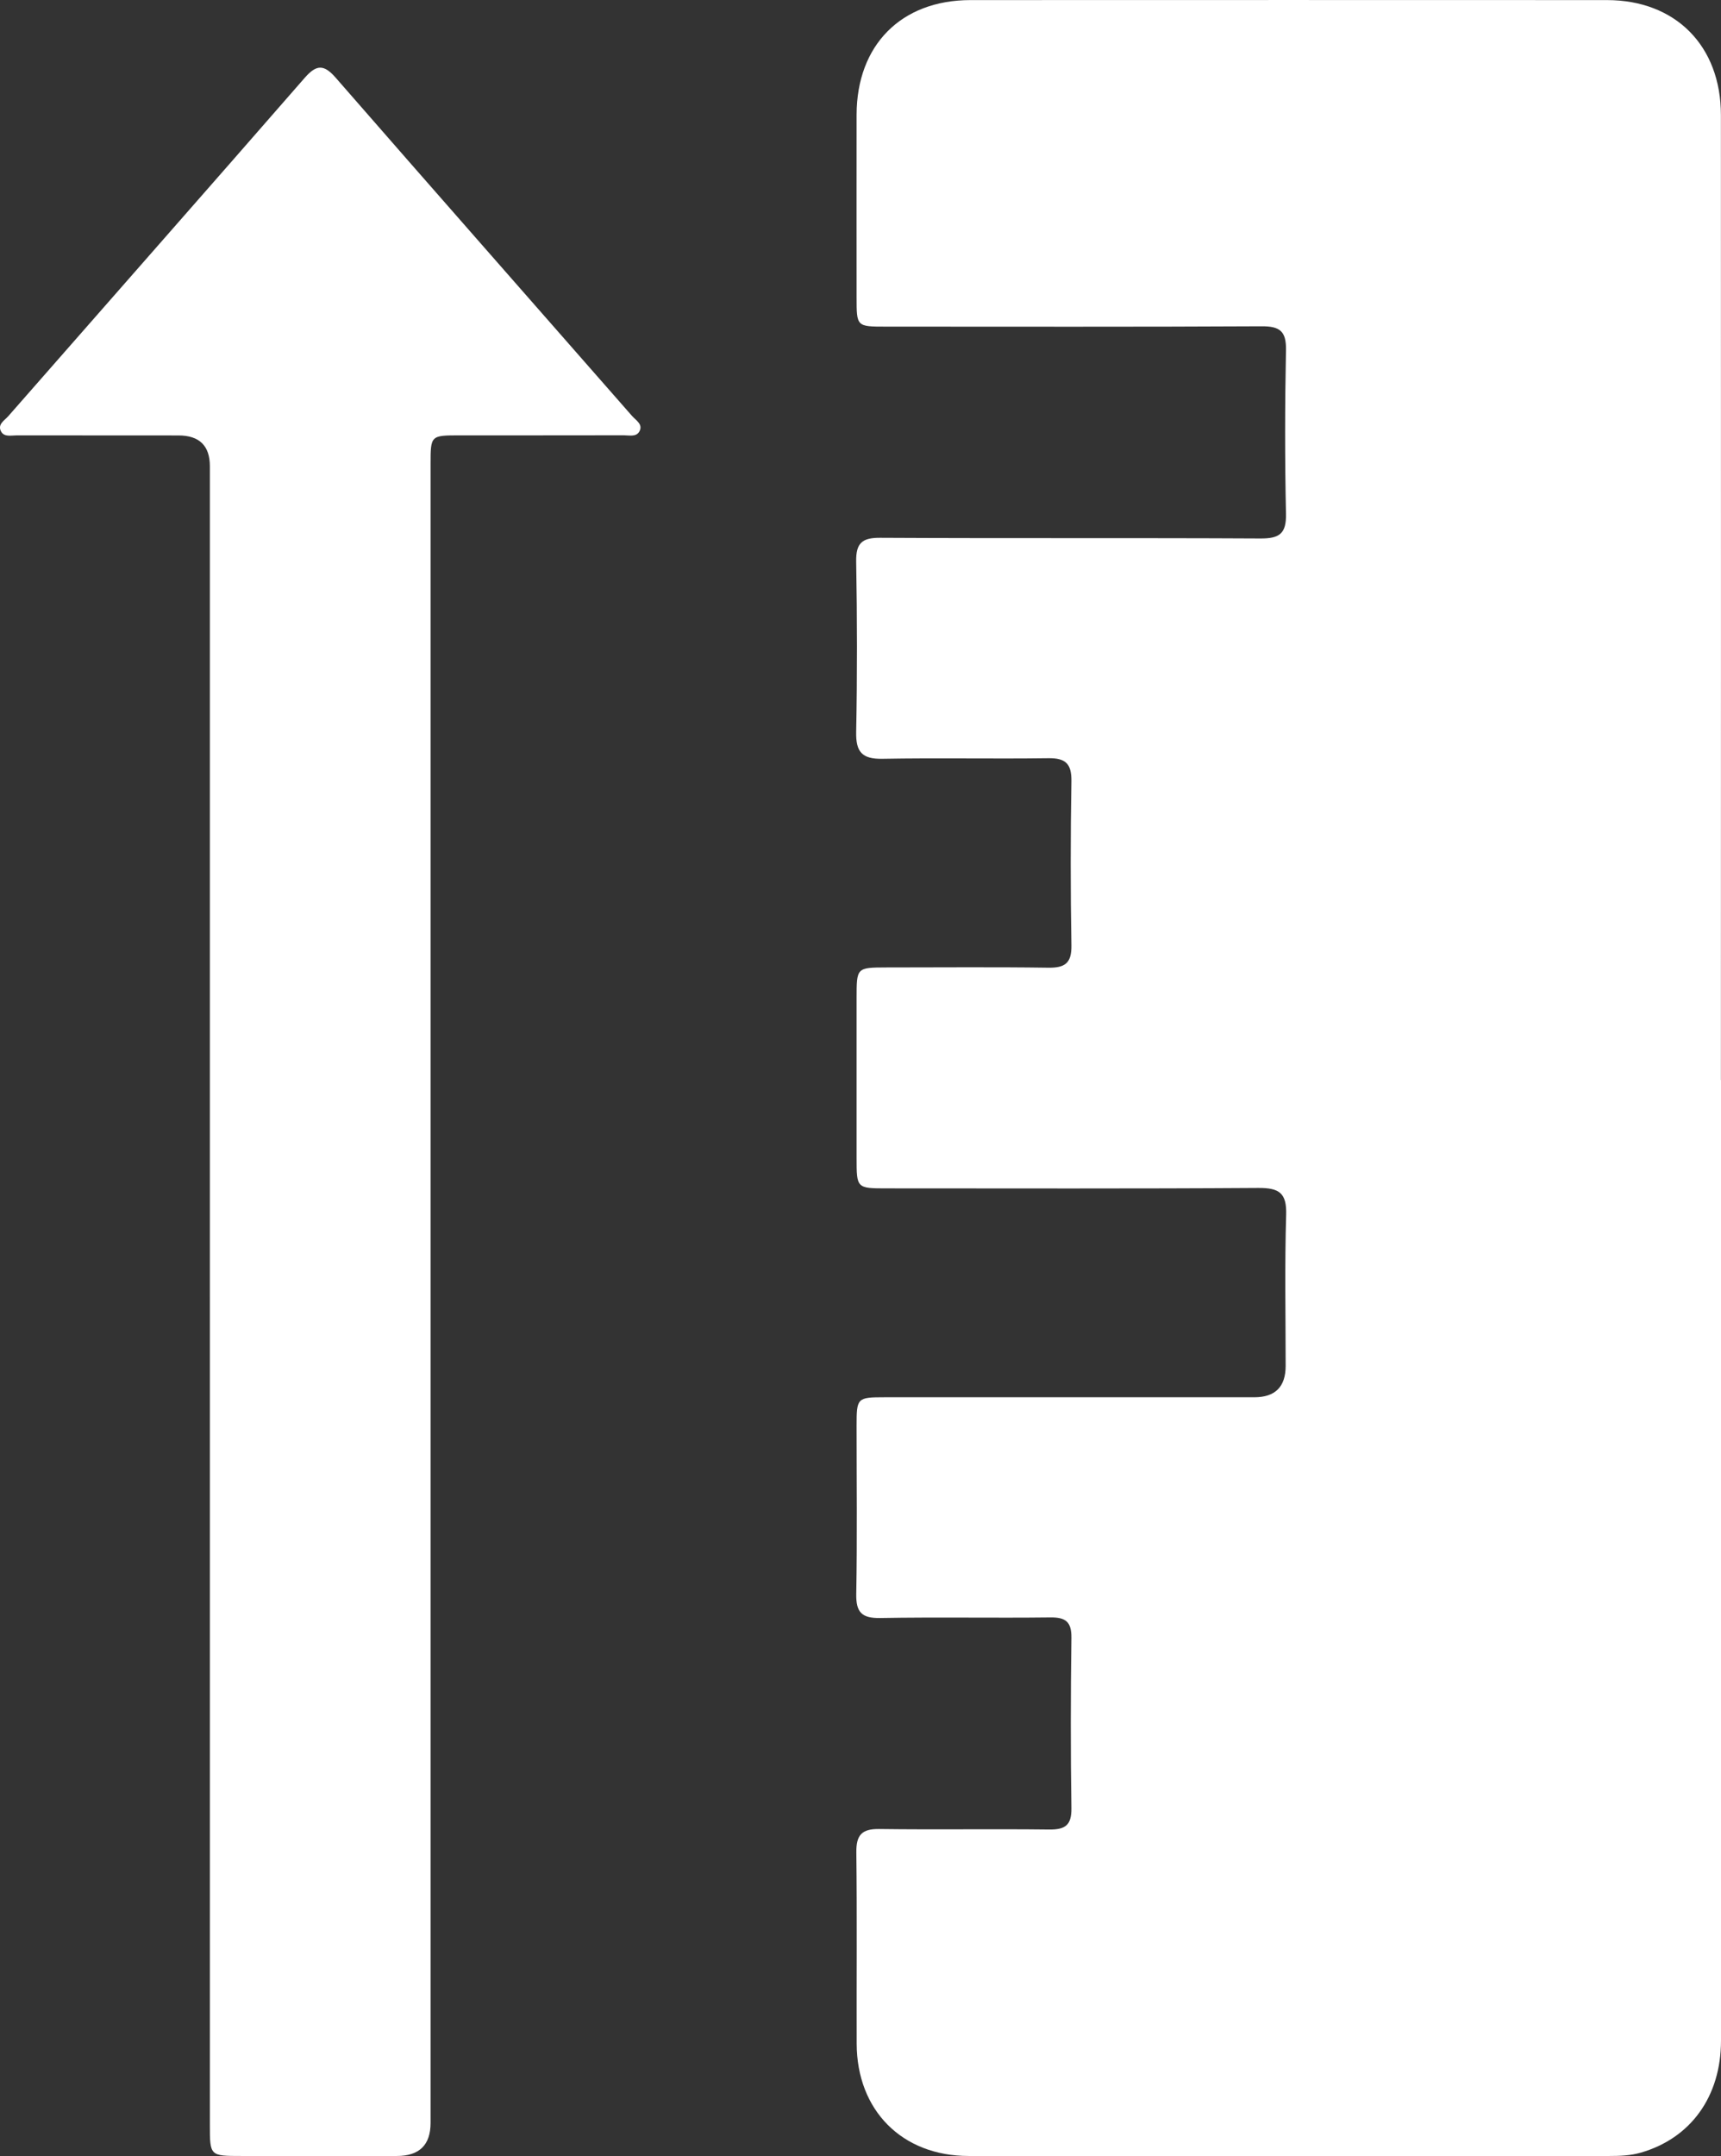
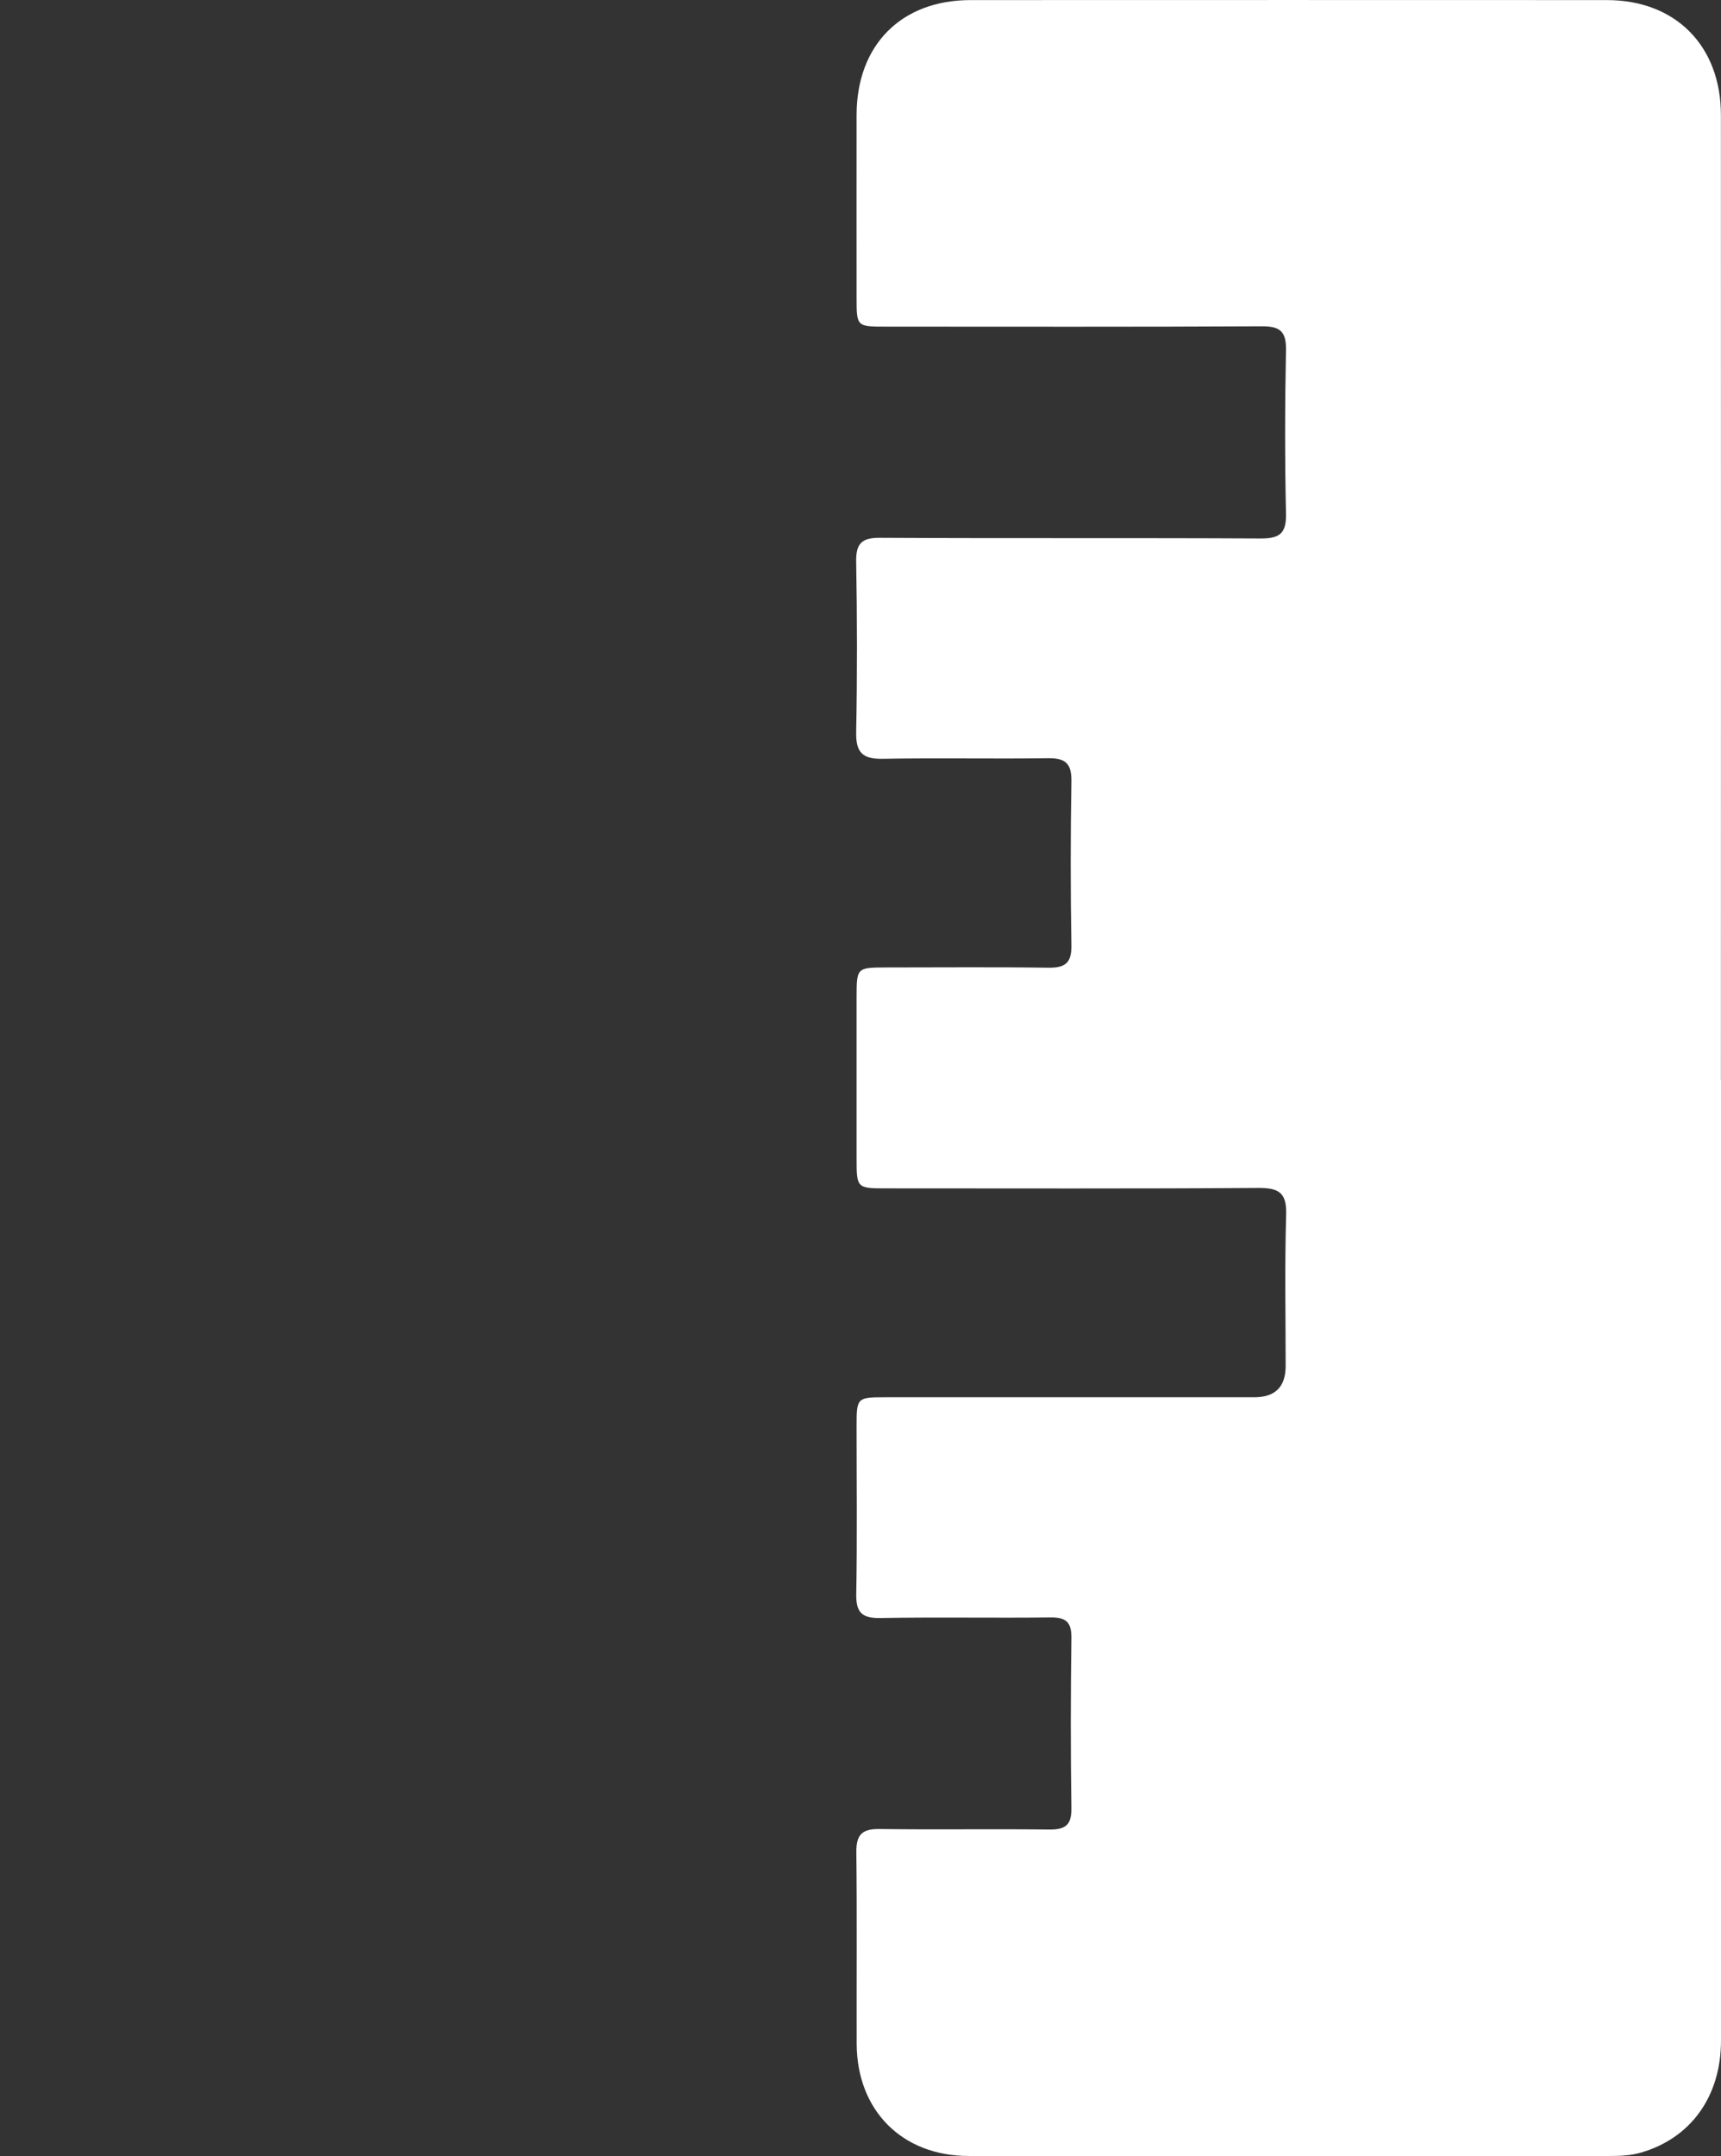
<svg xmlns="http://www.w3.org/2000/svg" id="Layer_2" data-name="Layer 2" viewBox="0 0 204.77 256.38">
  <rect x="0" y="0" width="204.77" height="256.38" fill="#333333" stroke="none" />
  <defs>
    <style> .cls-1 { fill: #fff; stroke-width: 0px; } </style>
  </defs>
  <g id="Layer_1-2" data-name="Layer 1">
    <g id="kDCA3T.tif">
      <g>
        <path class="cls-1" d="M204.77,128.42c0,38.08,0,76.15,0,114.23,0,6.67-3.62,11.63-9.57,13.33-1.23.35-2.46.39-3.71.39-25.41,0-50.82.02-76.24,0-7.92,0-13.3-5.42-13.32-13.36-.02-7.58.05-15.16-.04-22.75-.02-2.03.63-2.8,2.71-2.77,6.75.09,13.5-.02,20.25.06,1.91.02,2.66-.53,2.63-2.55-.1-6.75-.09-13.5,0-20.25.02-1.89-.68-2.44-2.49-2.42-6.75.08-13.5-.05-20.25.07-2.2.04-2.9-.67-2.86-2.86.12-6.66.04-13.33.04-20,0-3.31.06-3.39,3.33-3.39,14.66-.01,29.33,0,43.99,0q3.72,0,3.73-3.7c0-6-.12-12,.06-17.99.08-2.61-.83-3.21-3.3-3.2-14.75.1-29.49.05-44.24.05-3.56,0-3.57-.01-3.57-3.62,0-6.33,0-12.66,0-19,0-3.63,0-3.64,3.54-3.65,6.42,0,12.83-.06,19.25.03,2,.03,2.81-.53,2.77-2.67-.11-6.5-.11-13,0-19.5.03-2.09-.7-2.77-2.75-2.74-6.58.09-13.17-.05-19.75.07-2.42.04-3.16-.82-3.11-3.2.13-6.75.12-13.5,0-20.24-.04-2.21.7-2.86,2.87-2.84,15.08.08,30.16,0,45.24.08,2.24.01,3.08-.56,3.03-2.93-.14-6.5-.13-13,0-19.49.04-2.24-.75-2.82-2.89-2.81-14.91.08-29.83.04-44.74.04-3.45,0-3.46-.01-3.46-3.45,0-7.25-.01-14.5,0-21.75C101.94,5.36,107.22.02,115.46.01c25.25-.01,50.49-.01,75.74,0,8.16,0,13.56,5.44,13.56,13.68.02,38.24,0,76.49,0,114.73Z" />
-         <path class="cls-1" d="M24.97,154.19c0-32.92,0-65.83,0-98.75q0-3.66-3.74-3.66c-6.42,0-12.83,0-19.25-.01-.64,0-1.47.22-1.84-.44-.49-.87.41-1.34.86-1.86,11.75-13.41,23.54-26.78,35.26-40.22,1.41-1.61,2.29-1.6,3.69,0,11.72,13.44,23.51,26.81,35.26,40.22.46.52,1.35,1,.85,1.86-.38.65-1.2.43-1.85.43-6.5.02-13,0-19.5.01-3.47,0-3.48,0-3.48,3.42,0,36.17,0,72.33,0,108.5,0,29.58,0,59.16,0,88.75q0,3.93-4.01,3.93c-6.17,0-12.33,0-18.5,0-3.74,0-3.75,0-3.75-3.69,0-32.83,0-65.66,0-98.5Z" />
      </g>
    </g>
  </g>
</svg>